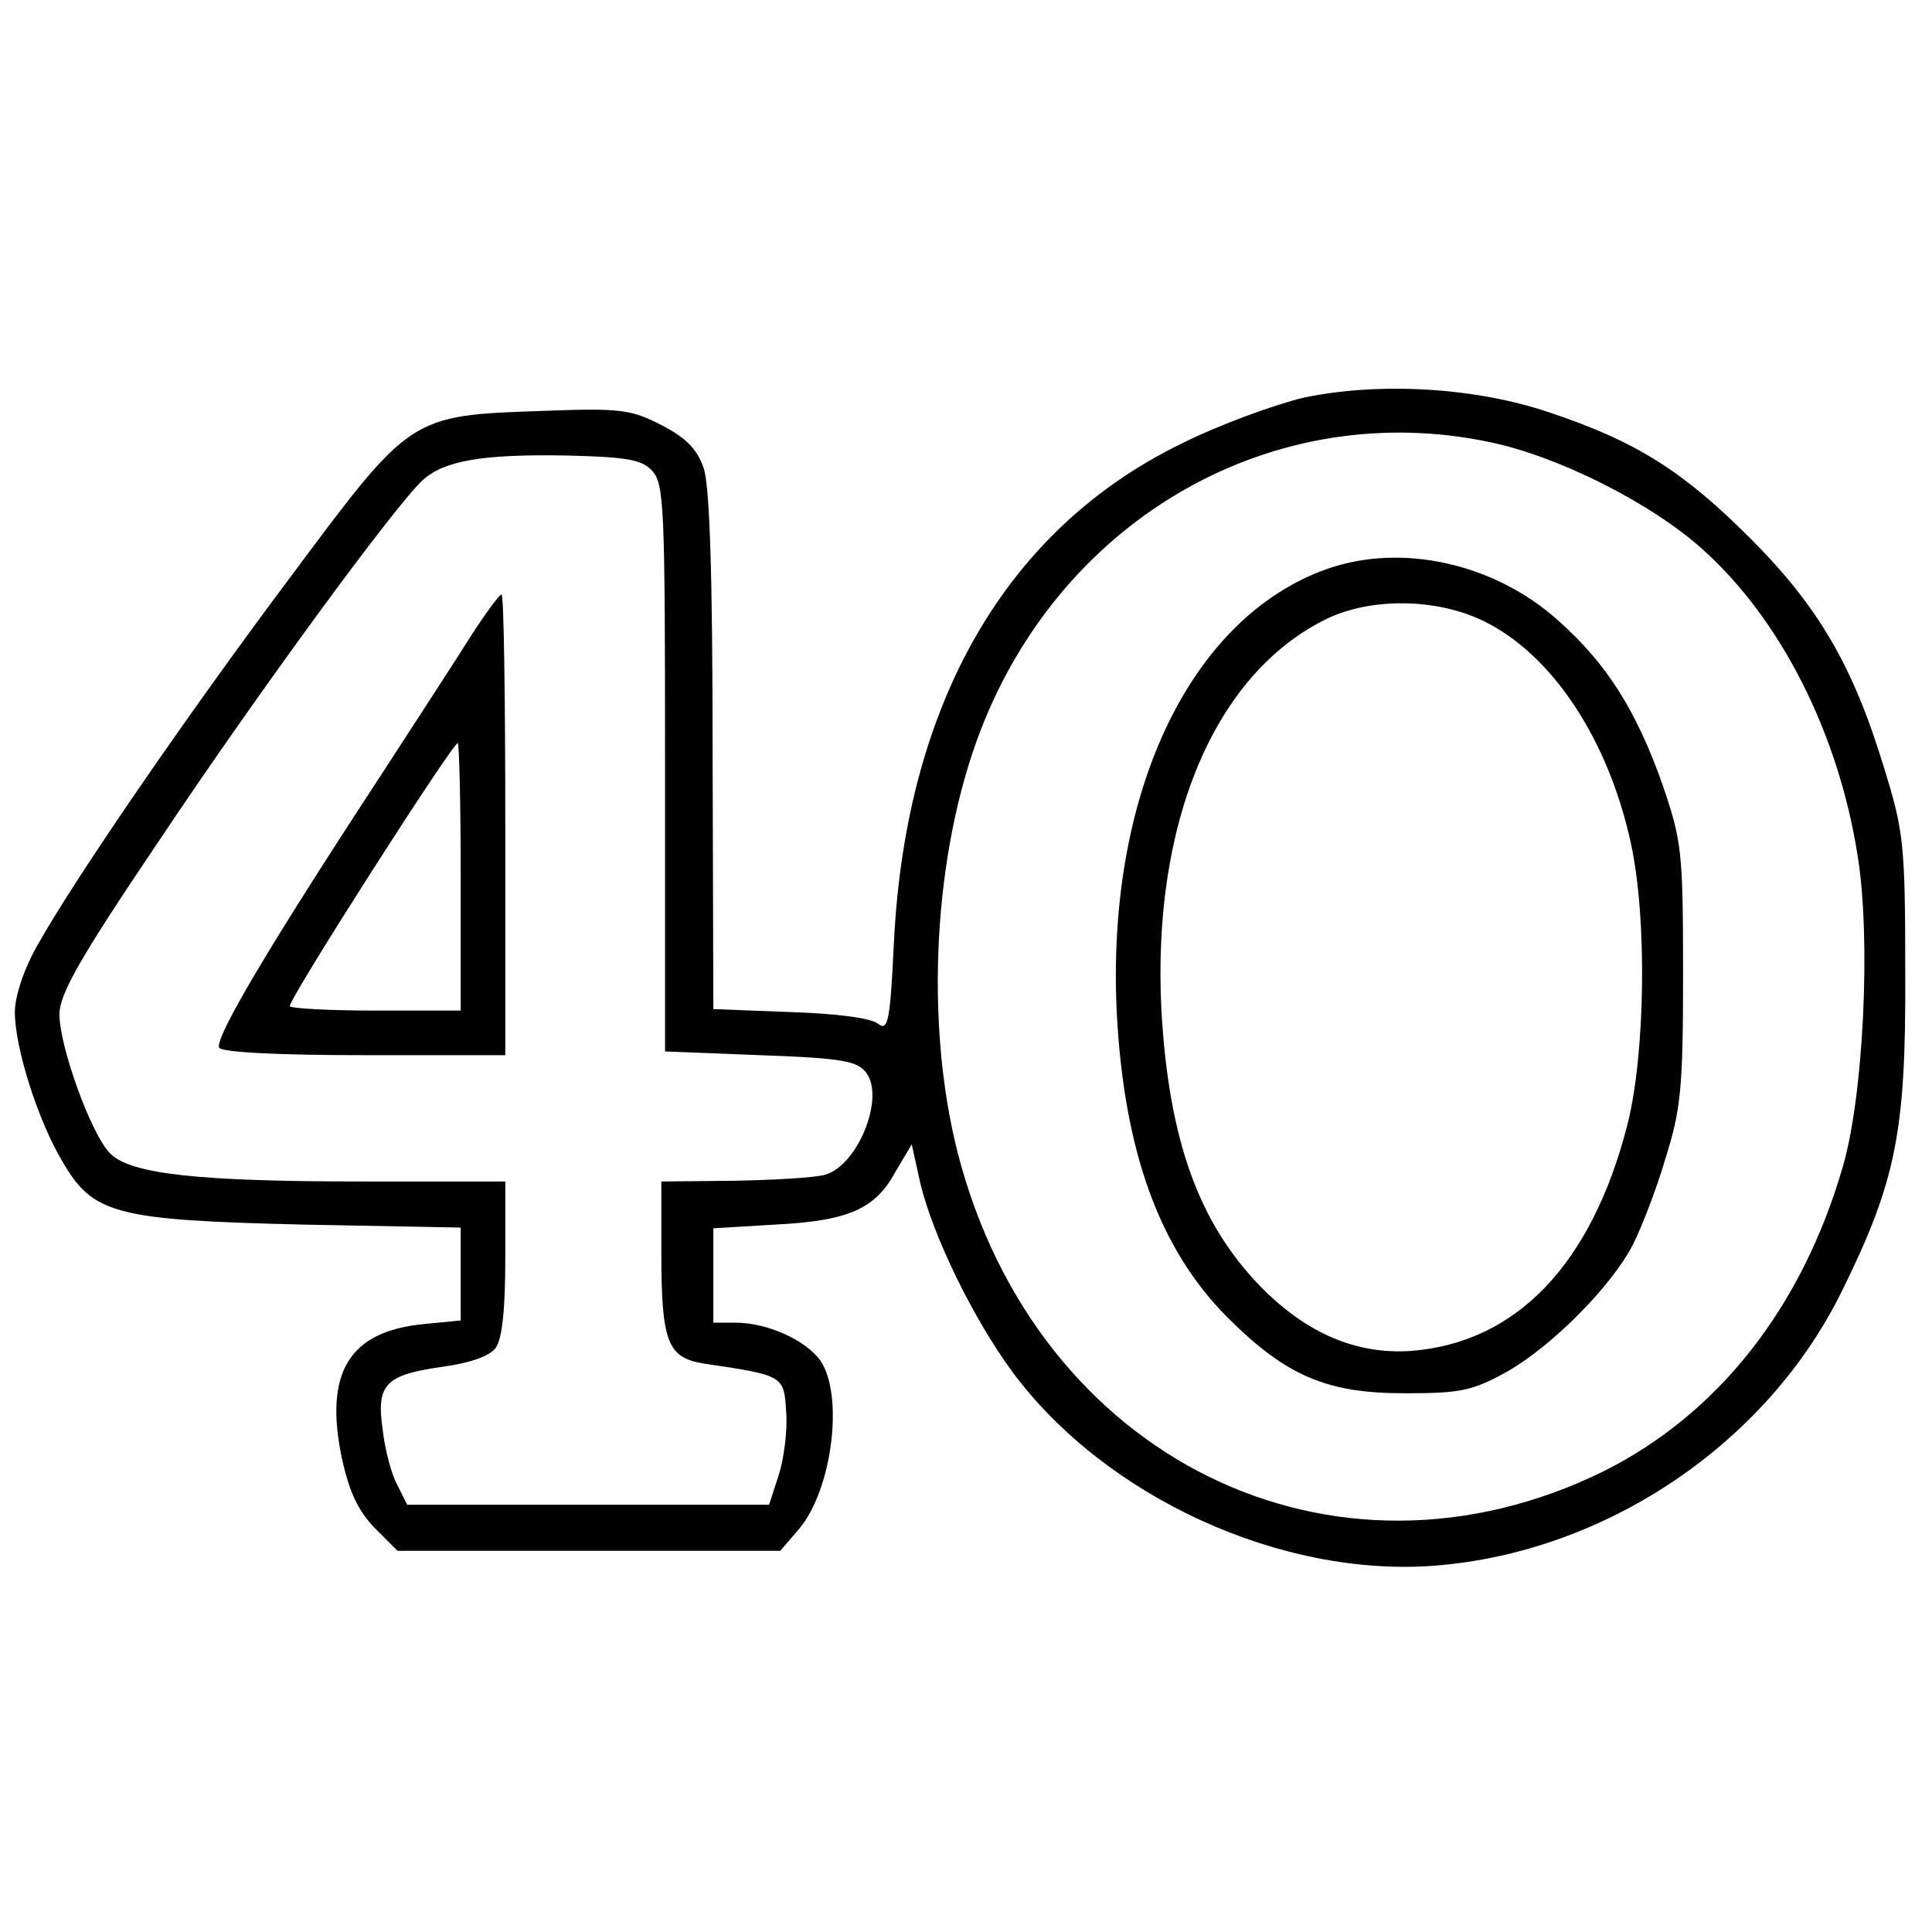
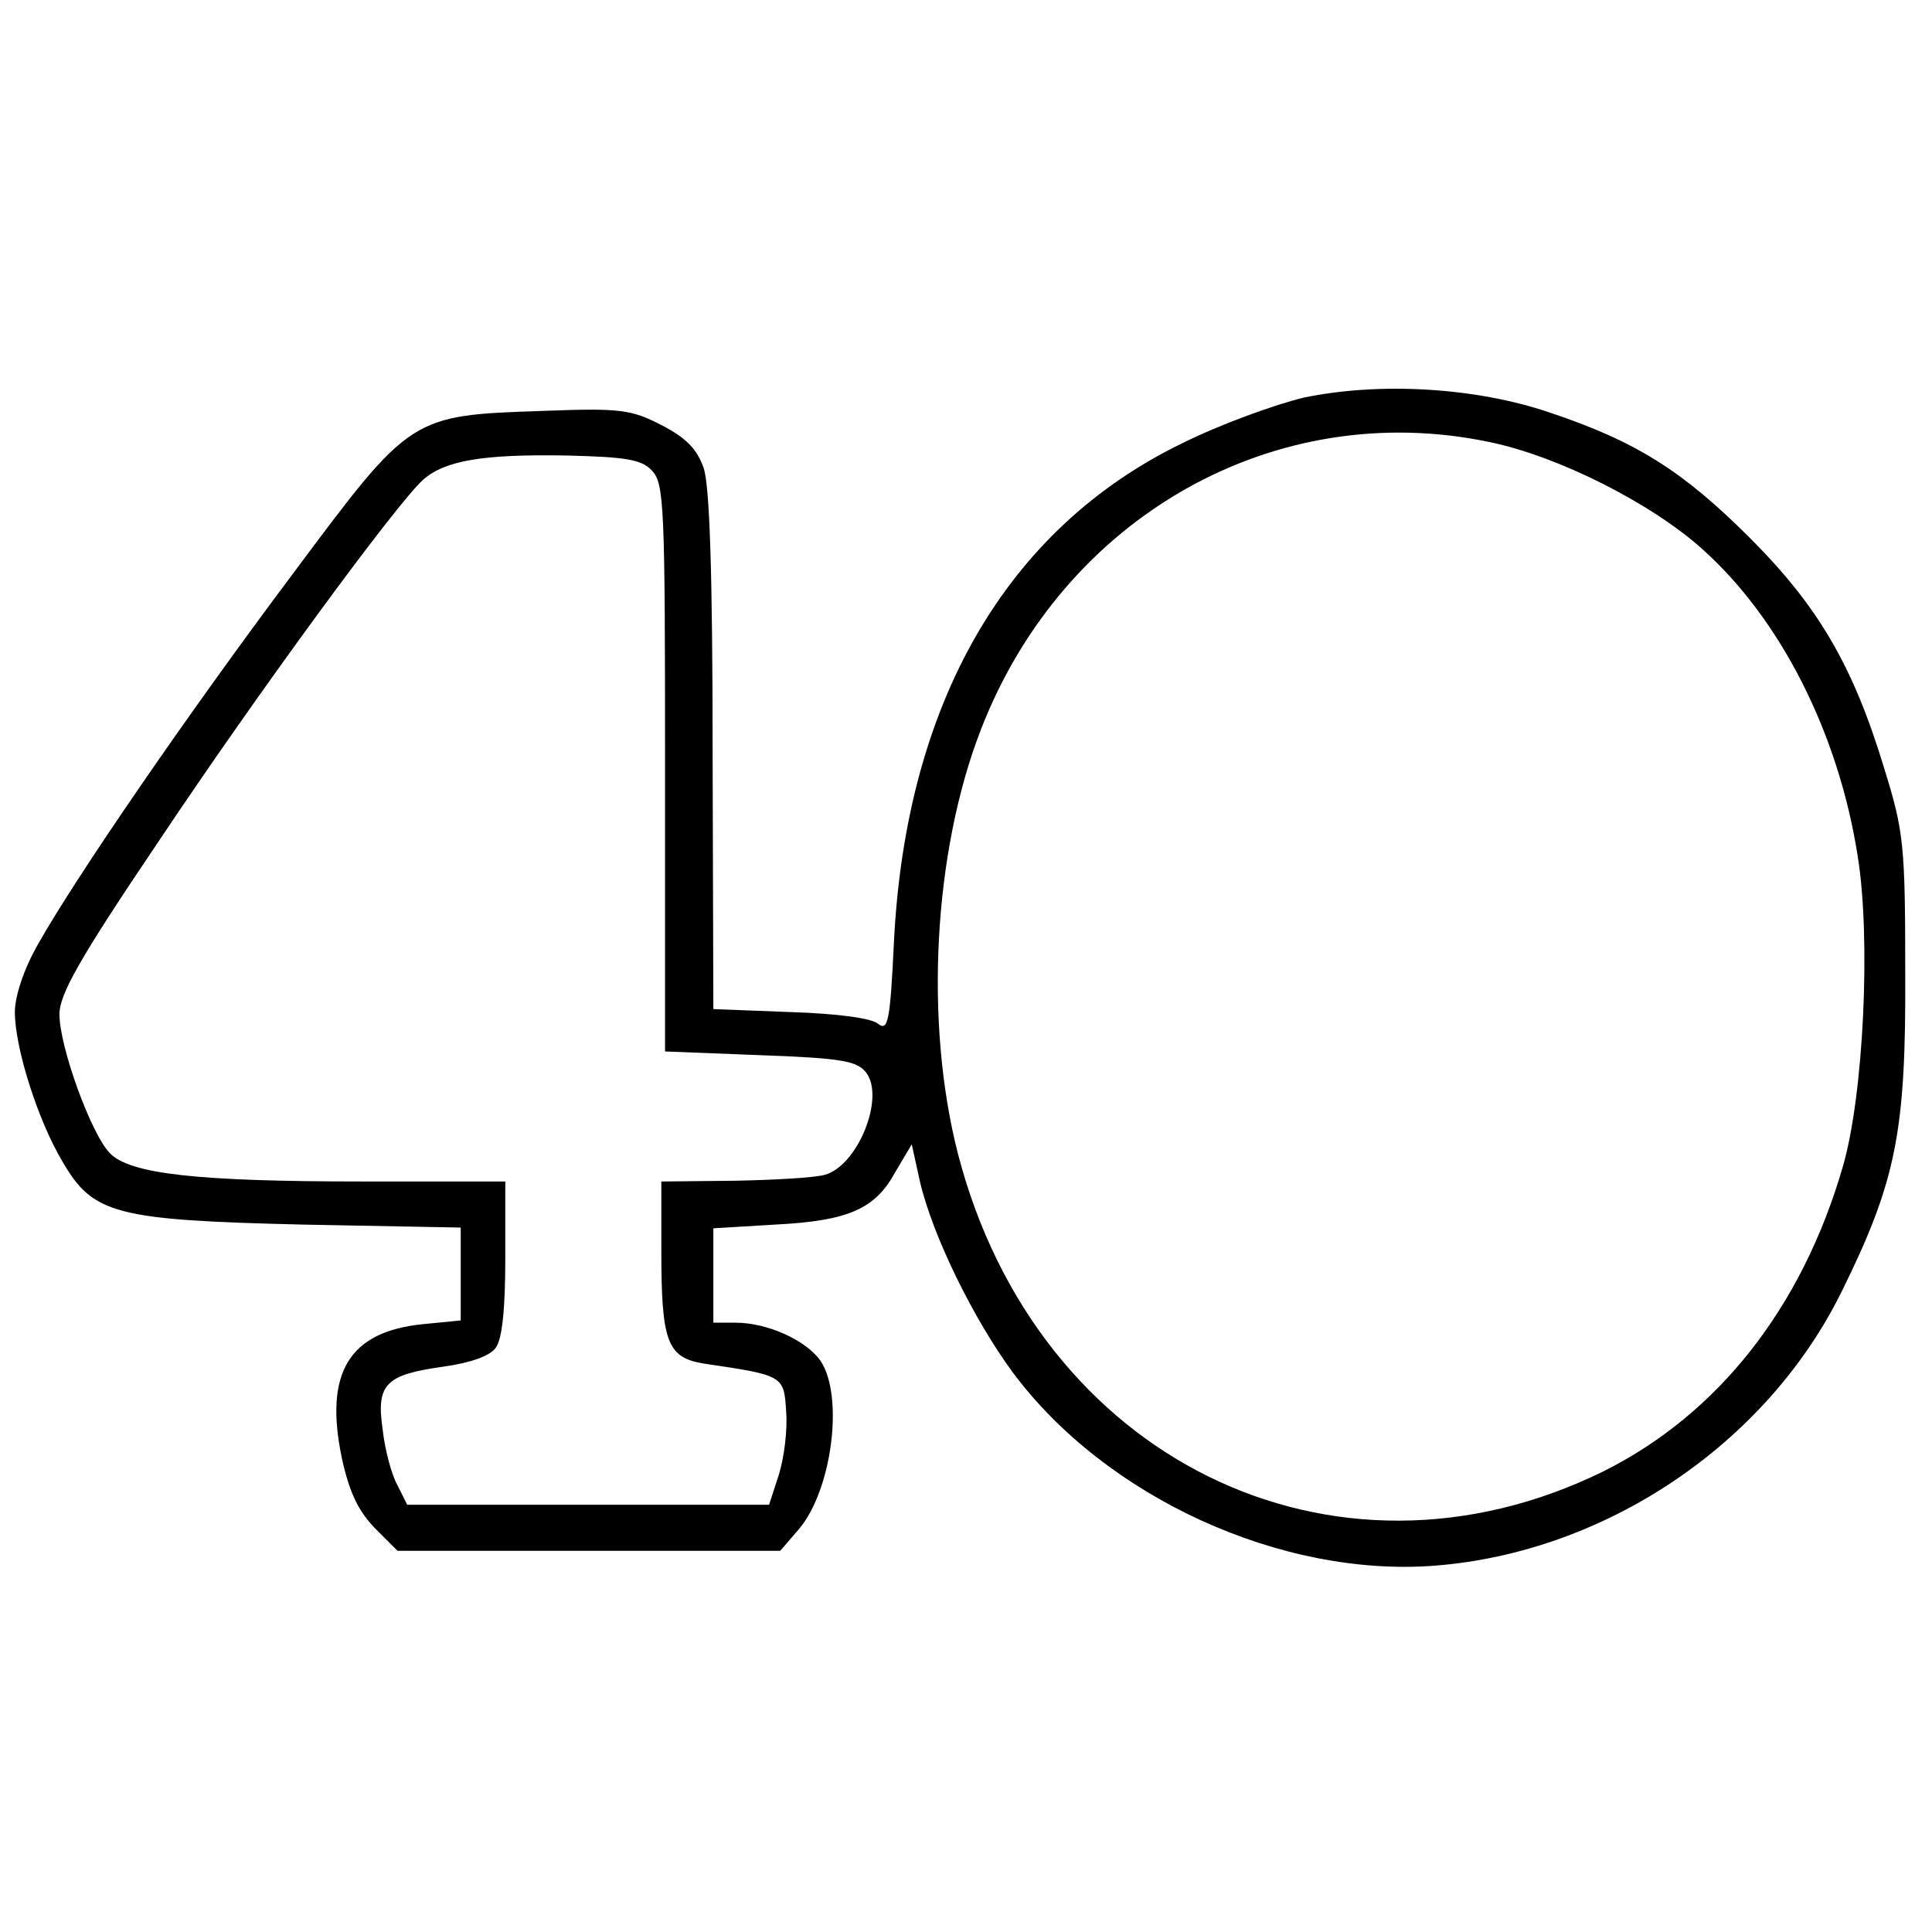
<svg xmlns="http://www.w3.org/2000/svg" version="1.0" width="260pt" height="260pt" viewBox="0 0 260 260" preserveAspectRatio="xMidYMid meet">
  <g transform="translate(0,260) scale(0.1,-0.1)" fill="#000000" stroke="none">
    <path d="M1755 2065 c-38 -9 -113 -36 -165 -62 -236 -115 -371 -349 -387 -671 -5 -106 -8 -120 -21 -110 -9 8 -56 14 -118 16 l-104 4 -1 347 c0 240 -4 357 -12 381 -9 26 -24 41 -57 58 -41 21 -55 23 -160 19 -178 -6 -177 -6 -335 -218 -144 -192 -294 -411 -344 -500 -19 -33 -31 -70 -31 -91 0 -48 31 -146 64 -201 41 -71 71 -79 324 -85 l212 -4 0 -63 0 -62 -51 -5 c-99 -10 -133 -65 -109 -180 10 -46 22 -71 44 -94 l31 -31 258 0 257 0 25 29 c45 53 61 180 29 227 -20 28 -72 51 -114 51 l-30 0 0 64 0 63 83 5 c99 5 135 21 162 71 l22 37 11 -50 c17 -73 72 -185 125 -257 125 -168 361 -276 568 -260 230 18 447 164 548 370 73 148 86 215 85 427 0 173 -2 191 -28 275 -42 139 -89 219 -181 311 -90 90 -153 130 -270 169 -100 34 -229 41 -330 20z m250 -60 c92 -19 217 -82 286 -144 105 -94 183 -247 209 -413 18 -111 8 -322 -20 -418 -55 -190 -168 -333 -322 -410 -364 -179 -763 17 -869 428 -45 176 -33 405 31 570 111 287 396 448 685 387z m-1128 -38 c17 -17 18 -47 18 -400 l0 -382 128 -5 c112 -4 131 -8 143 -24 25 -34 -12 -125 -56 -137 -14 -4 -69 -7 -122 -8 l-98 -1 0 -94 c0 -122 8 -143 57 -151 108 -16 108 -16 111 -65 2 -25 -3 -63 -10 -85 l-13 -40 -243 0 -244 0 -13 26 c-8 14 -17 48 -20 75 -9 62 4 74 83 85 35 5 61 14 69 25 9 12 13 53 13 121 l0 103 -192 0 c-222 0 -313 10 -340 38 -25 25 -68 143 -68 187 0 27 27 75 133 232 134 201 319 453 356 487 29 26 80 35 193 33 79 -2 101 -5 115 -20z" />
-     <path d="M1785 1834 c-185 -66 -297 -305 -282 -599 10 -186 58 -317 149 -408 79 -79 134 -102 238 -102 75 0 91 3 138 29 60 34 141 115 170 172 11 22 31 73 43 114 21 67 24 94 24 250 0 166 -2 179 -28 255 -35 99 -75 162 -139 219 -86 78 -212 106 -313 70z m210 -69 c94 -45 170 -161 200 -301 22 -102 19 -284 -5 -378 -48 -187 -149 -293 -291 -304 -73 -5 -140 23 -202 86 -84 86 -124 198 -134 372 -13 252 71 453 222 527 60 29 147 28 210 -2z" />
-     <path d="M633 1743 c-20 -32 -78 -121 -128 -198 -142 -217 -217 -343 -210 -355 4 -6 76 -10 196 -10 l189 0 0 310 c0 171 -2 310 -5 310 -3 0 -22 -26 -42 -57z m-13 -323 l0 -180 -115 0 c-63 0 -115 3 -115 6 0 12 219 354 226 354 2 0 4 -81 4 -180z" />
  </g>
</svg>